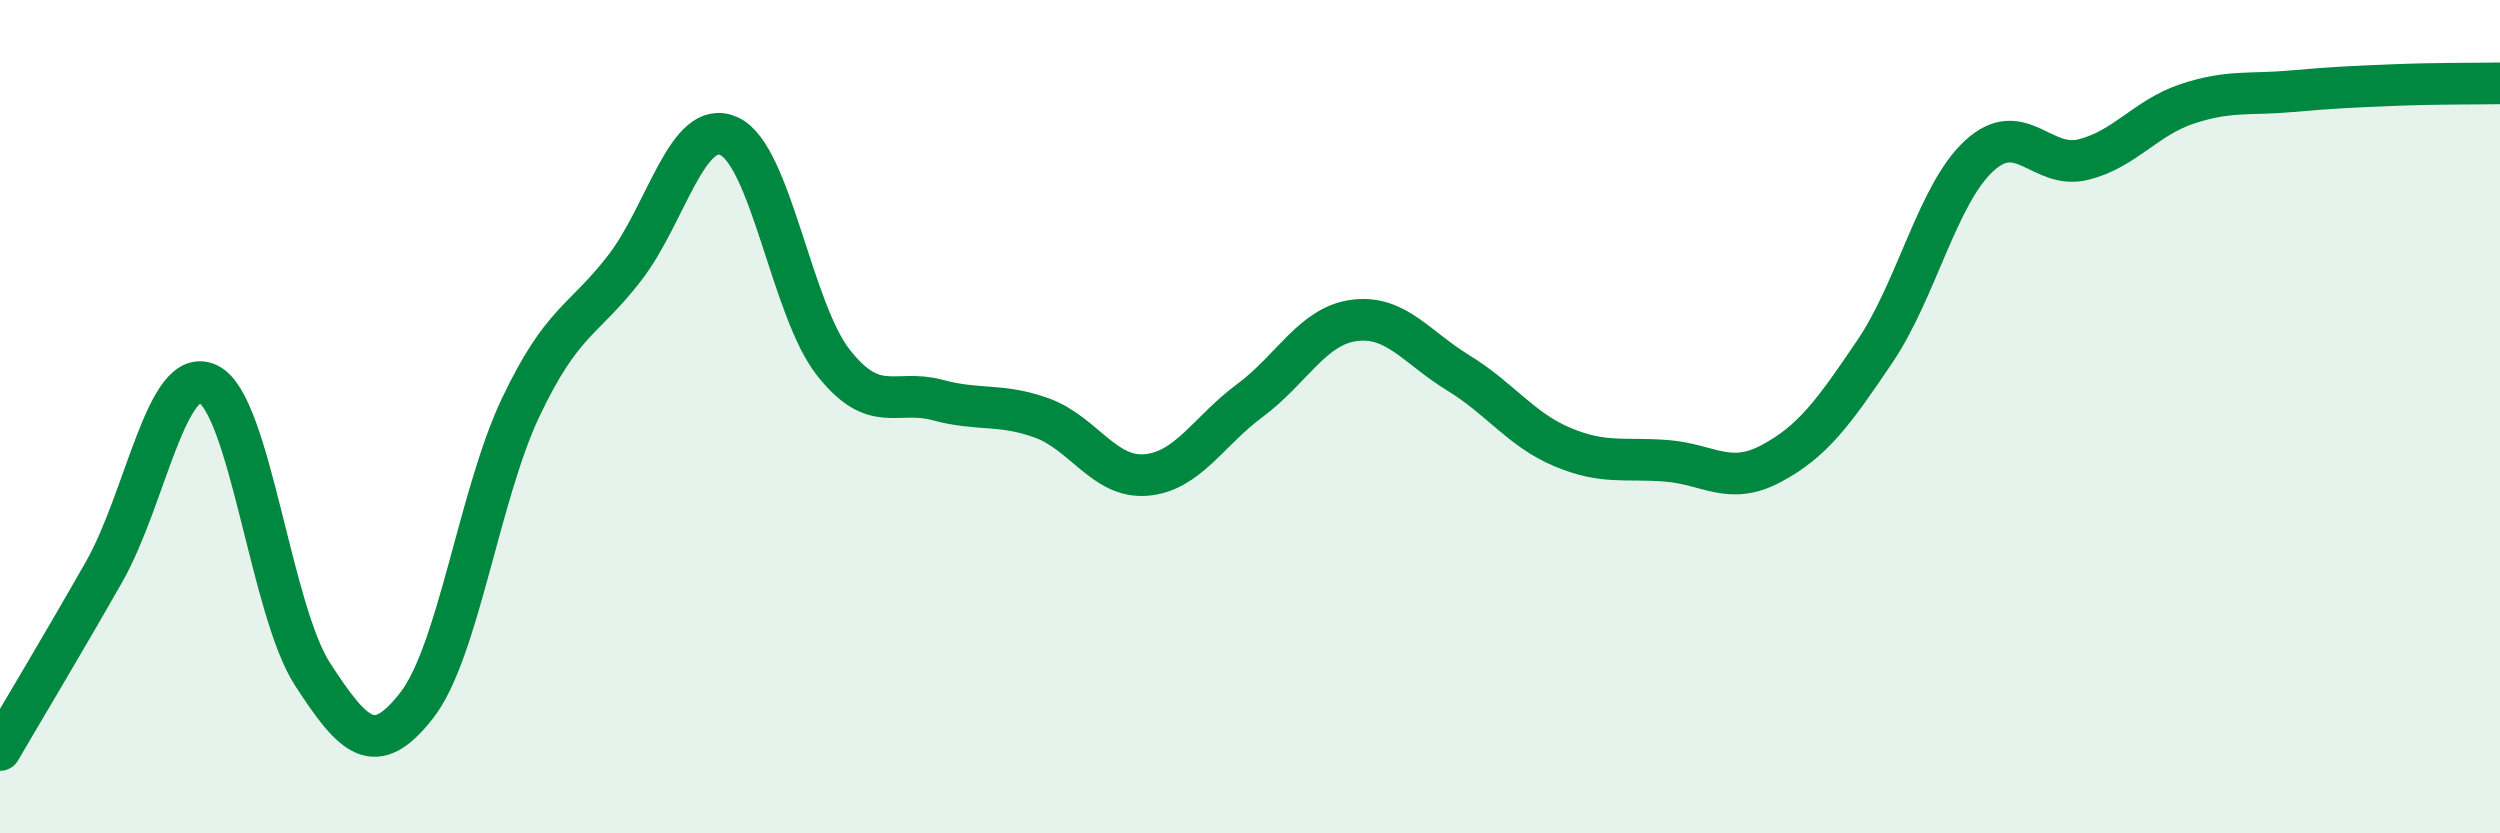
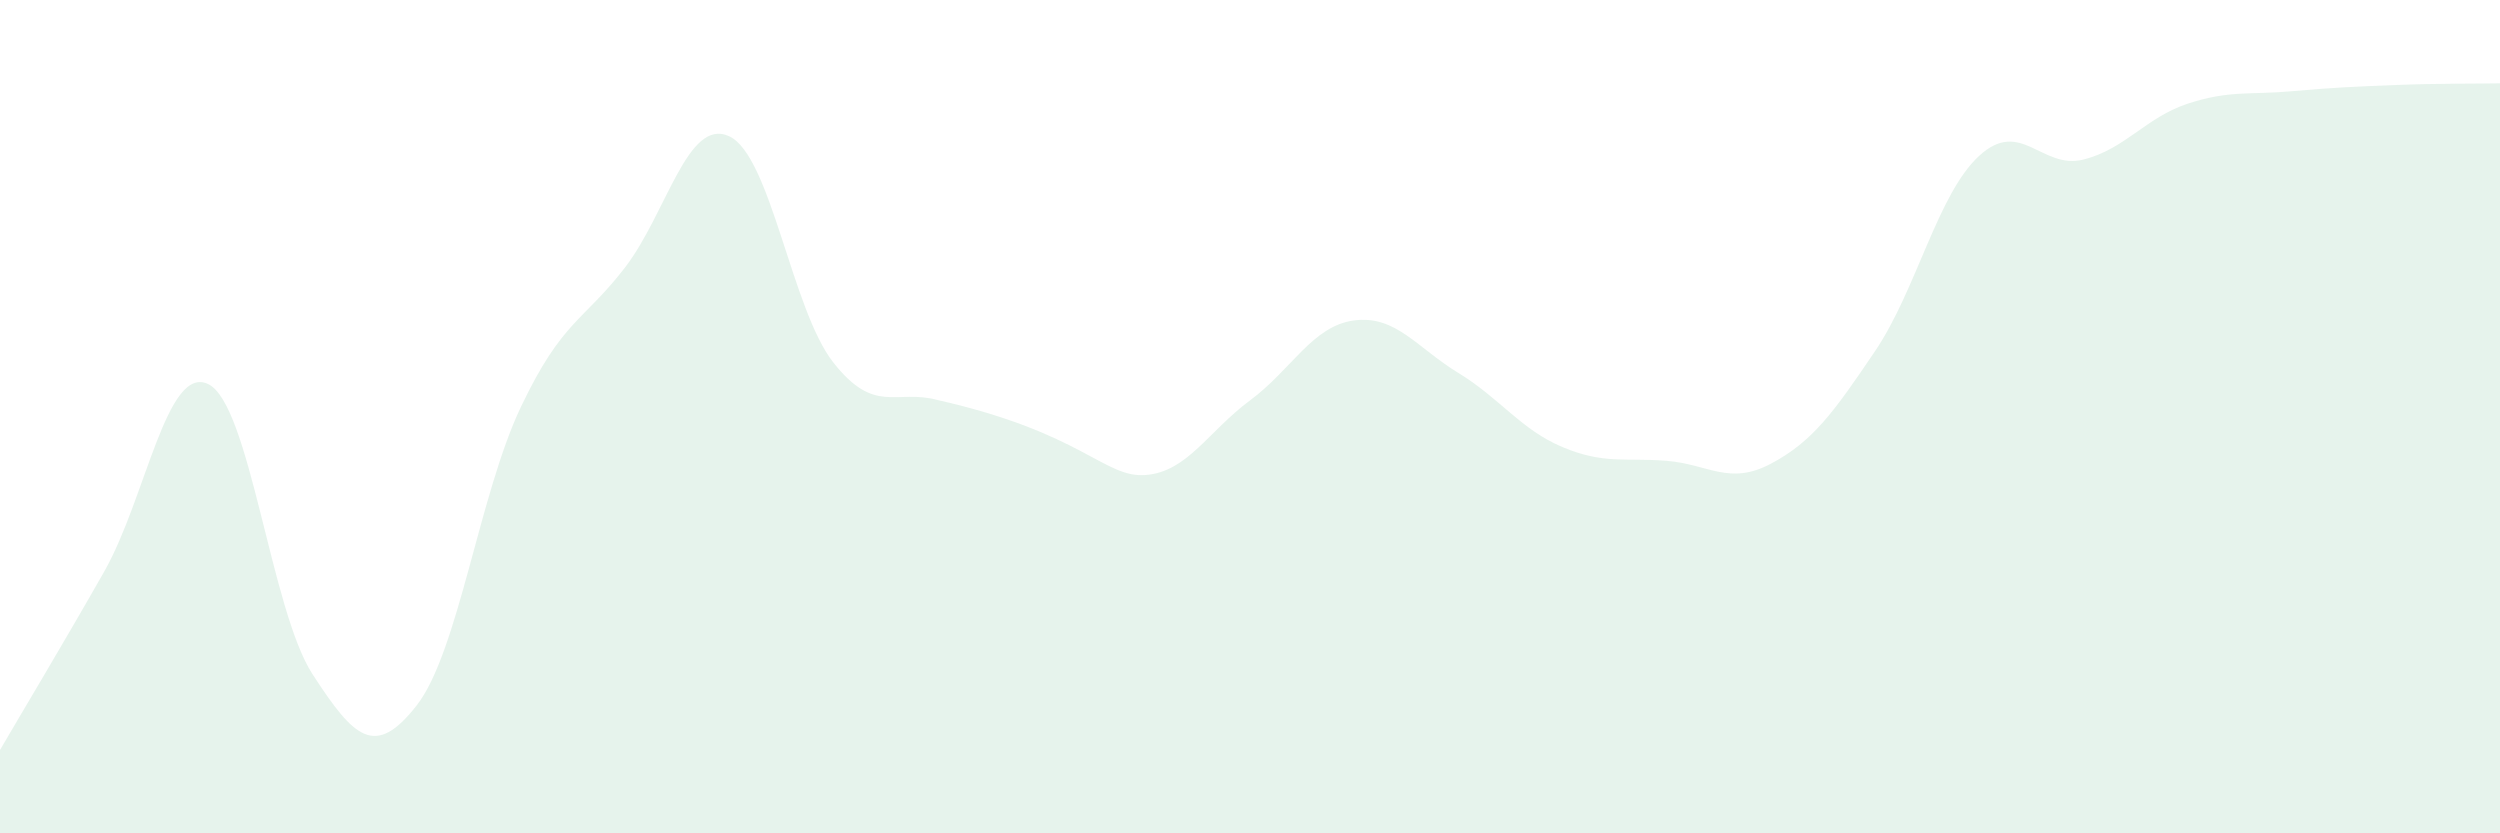
<svg xmlns="http://www.w3.org/2000/svg" width="60" height="20" viewBox="0 0 60 20">
-   <path d="M 0,18 C 0.5,17.14 1.5,15.48 2.5,13.72 C 3.5,11.96 4,8.73 5,9.22 C 6,9.71 6.5,14.64 7.5,16.18 C 8.5,17.72 9,18.21 10,16.93 C 11,15.65 11.5,11.87 12.5,9.77 C 13.5,7.67 14,7.72 15,6.42 C 16,5.12 16.5,2.81 17.5,3.27 C 18.5,3.73 19,7.43 20,8.7 C 21,9.97 21.5,9.33 22.5,9.6 C 23.5,9.87 24,9.67 25,10.03 C 26,10.39 26.5,11.48 27.5,11.4 C 28.5,11.32 29,10.35 30,9.61 C 31,8.87 31.5,7.82 32.5,7.69 C 33.5,7.56 34,8.34 35,8.95 C 36,9.56 36.5,10.31 37.5,10.73 C 38.5,11.15 39,10.98 40,11.06 C 41,11.14 41.5,11.66 42.5,11.13 C 43.5,10.6 44,9.91 45,8.43 C 46,6.95 46.5,4.66 47.5,3.74 C 48.5,2.82 49,4.08 50,3.83 C 51,3.58 51.5,2.82 52.5,2.49 C 53.5,2.16 54,2.28 55,2.19 C 56,2.1 56.5,2.08 57.5,2.04 C 58.5,2 59.5,2.01 60,2L60 20L0 20Z" fill="#008740" opacity="0.1" stroke-linecap="round" stroke-linejoin="round" />
-   <path d="M 0,18 C 0.5,17.14 1.5,15.48 2.5,13.72 C 3.5,11.96 4,8.73 5,9.22 C 6,9.71 6.5,14.64 7.5,16.18 C 8.5,17.72 9,18.21 10,16.93 C 11,15.65 11.5,11.87 12.5,9.77 C 13.5,7.67 14,7.72 15,6.42 C 16,5.12 16.5,2.81 17.5,3.27 C 18.5,3.73 19,7.43 20,8.7 C 21,9.97 21.5,9.33 22.5,9.6 C 23.5,9.87 24,9.67 25,10.03 C 26,10.39 26.5,11.48 27.5,11.4 C 28.5,11.32 29,10.35 30,9.61 C 31,8.87 31.5,7.82 32.5,7.69 C 33.5,7.56 34,8.34 35,8.95 C 36,9.56 36.5,10.31 37.5,10.73 C 38.5,11.15 39,10.98 40,11.06 C 41,11.14 41.5,11.66 42.5,11.13 C 43.5,10.6 44,9.91 45,8.43 C 46,6.95 46.5,4.66 47.5,3.74 C 48.5,2.82 49,4.08 50,3.83 C 51,3.58 51.5,2.82 52.5,2.49 C 53.5,2.16 54,2.28 55,2.19 C 56,2.1 56.5,2.08 57.5,2.04 C 58.5,2 59.5,2.01 60,2" stroke="#008740" stroke-width="1" fill="none" stroke-linecap="round" stroke-linejoin="round" />
+   <path d="M 0,18 C 0.5,17.14 1.5,15.48 2.5,13.72 C 3.5,11.96 4,8.73 5,9.22 C 6,9.71 6.5,14.64 7.5,16.18 C 8.5,17.72 9,18.21 10,16.93 C 11,15.65 11.5,11.87 12.5,9.77 C 13.5,7.67 14,7.72 15,6.42 C 16,5.12 16.5,2.81 17.5,3.27 C 18.5,3.73 19,7.43 20,8.7 C 21,9.97 21.5,9.33 22.5,9.6 C 26,10.39 26.5,11.48 27.5,11.4 C 28.5,11.32 29,10.35 30,9.61 C 31,8.87 31.5,7.82 32.5,7.69 C 33.5,7.56 34,8.34 35,8.95 C 36,9.56 36.5,10.31 37.5,10.73 C 38.5,11.15 39,10.98 40,11.06 C 41,11.14 41.5,11.66 42.5,11.13 C 43.5,10.6 44,9.91 45,8.43 C 46,6.95 46.5,4.66 47.5,3.74 C 48.5,2.82 49,4.08 50,3.83 C 51,3.58 51.5,2.82 52.5,2.49 C 53.5,2.16 54,2.28 55,2.19 C 56,2.1 56.5,2.08 57.5,2.04 C 58.5,2 59.5,2.01 60,2L60 20L0 20Z" fill="#008740" opacity="0.1" stroke-linecap="round" stroke-linejoin="round" />
</svg>